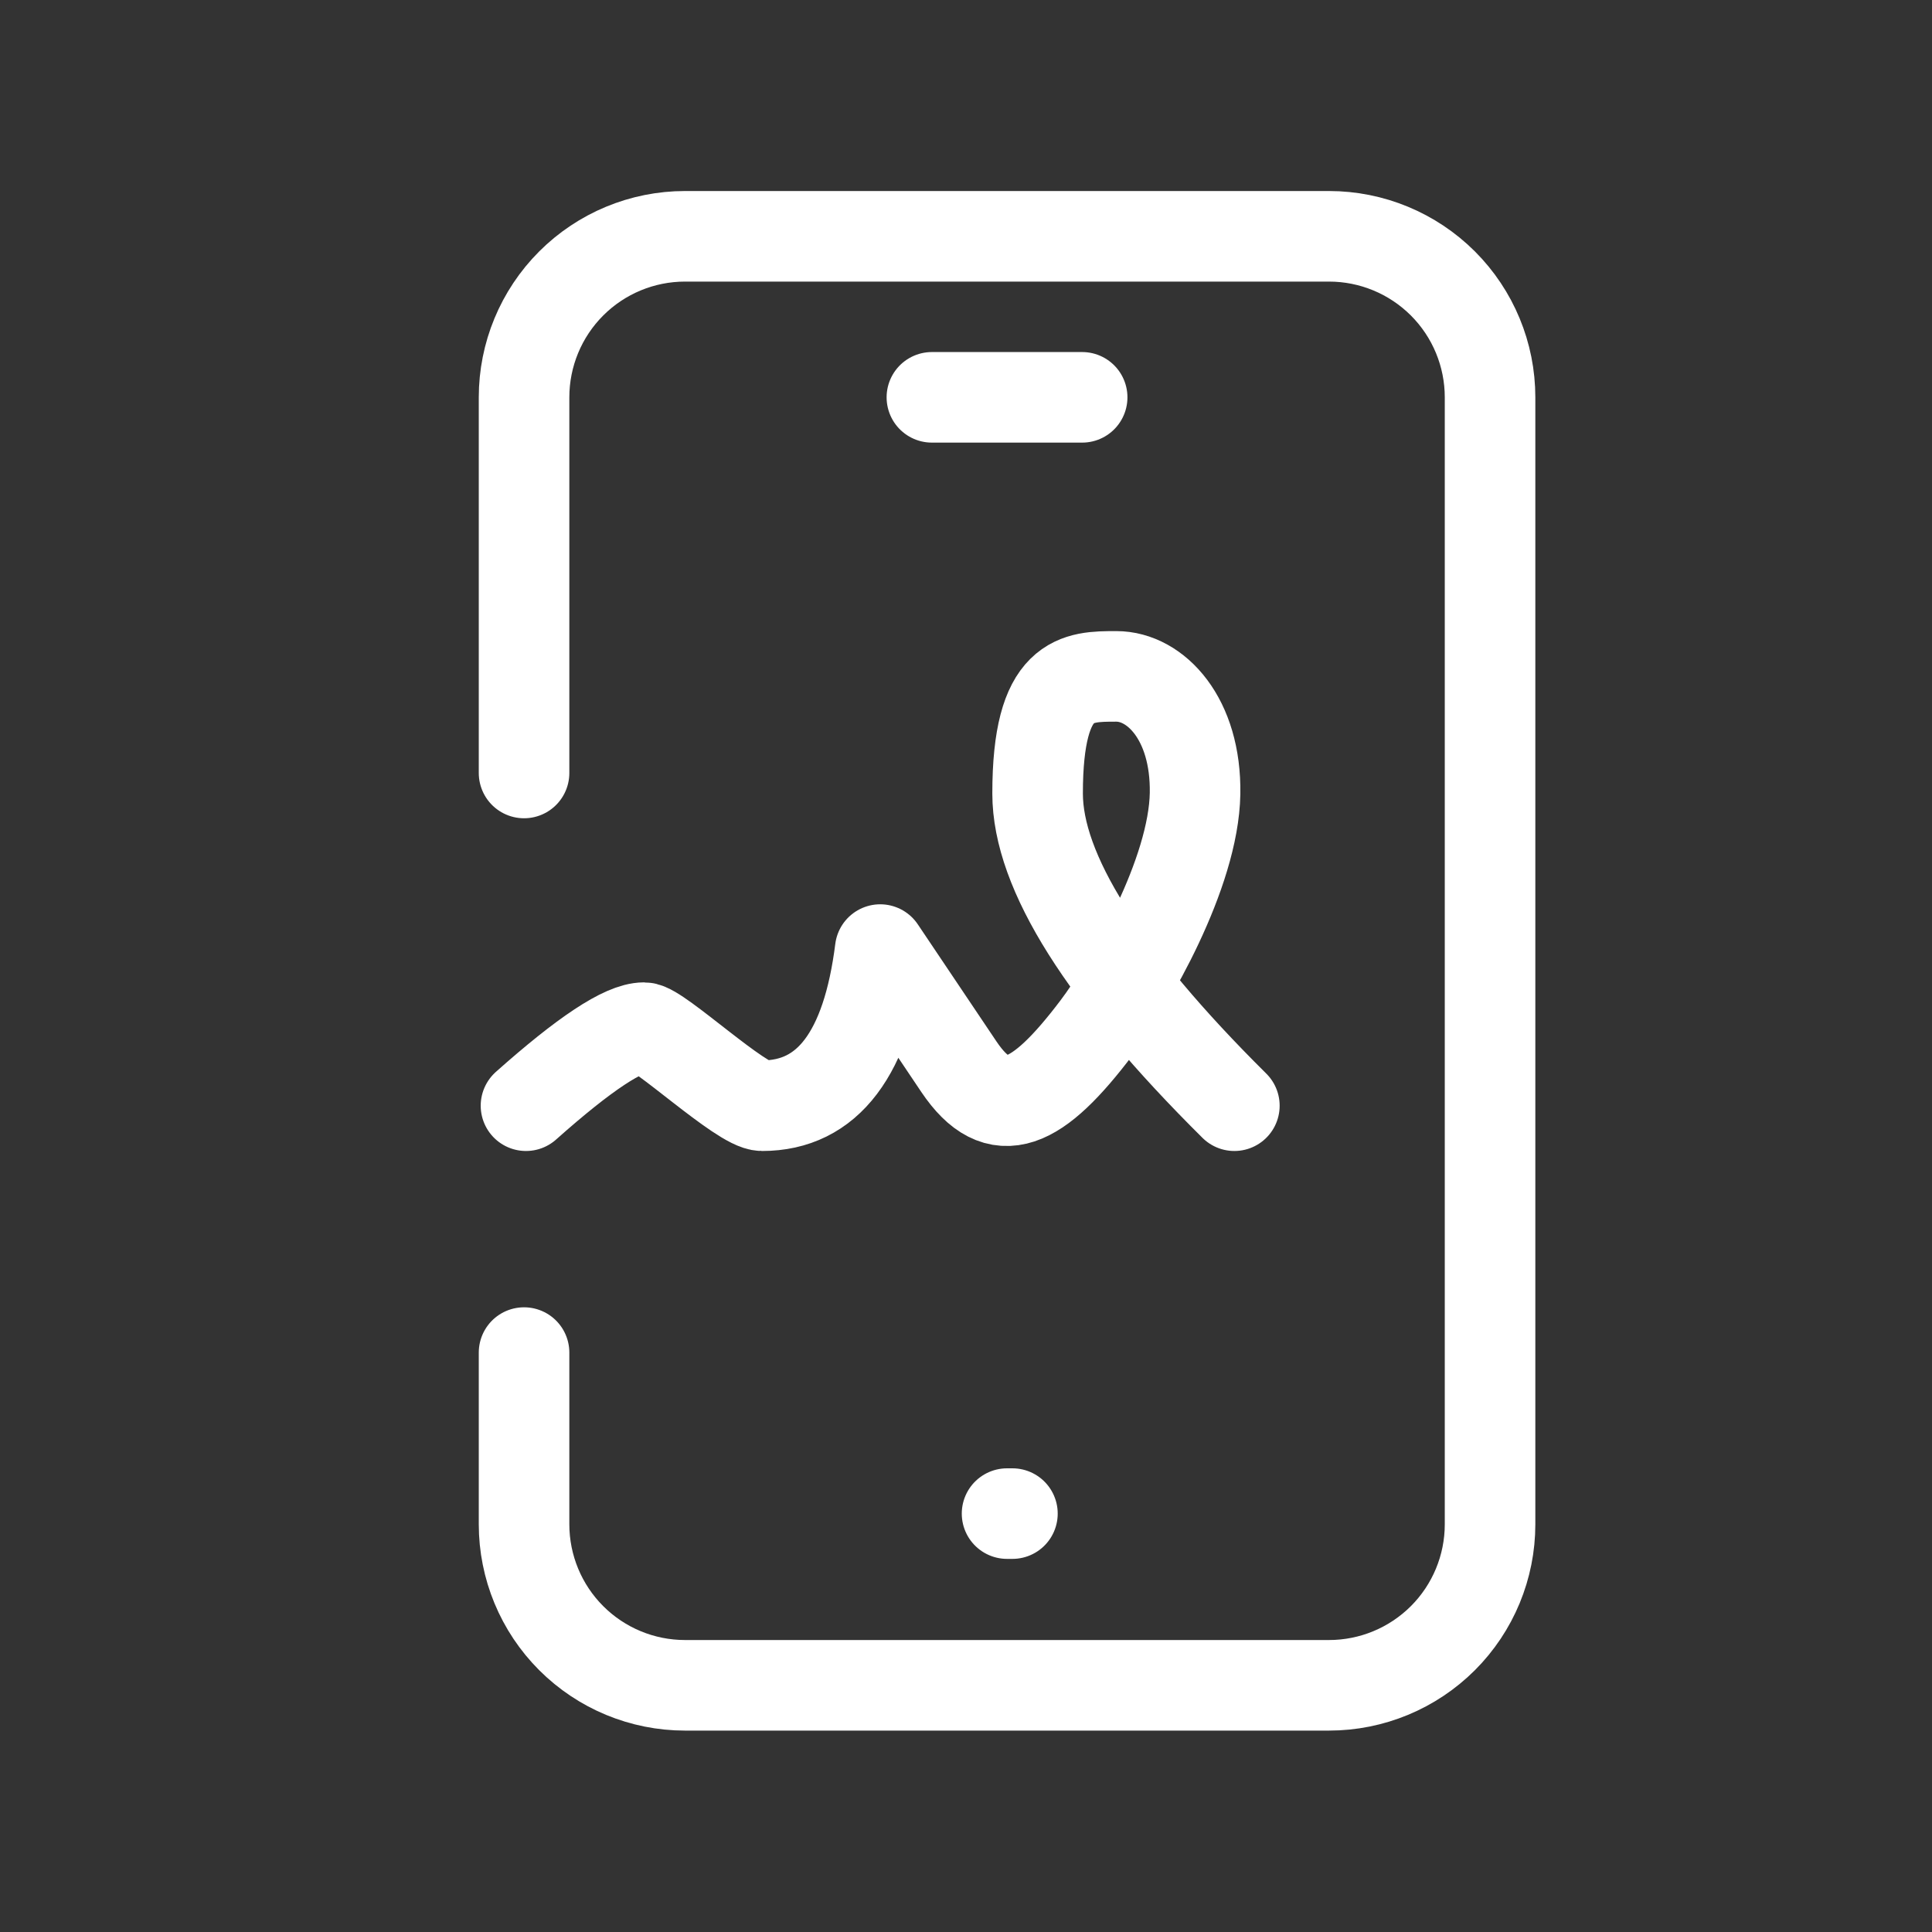
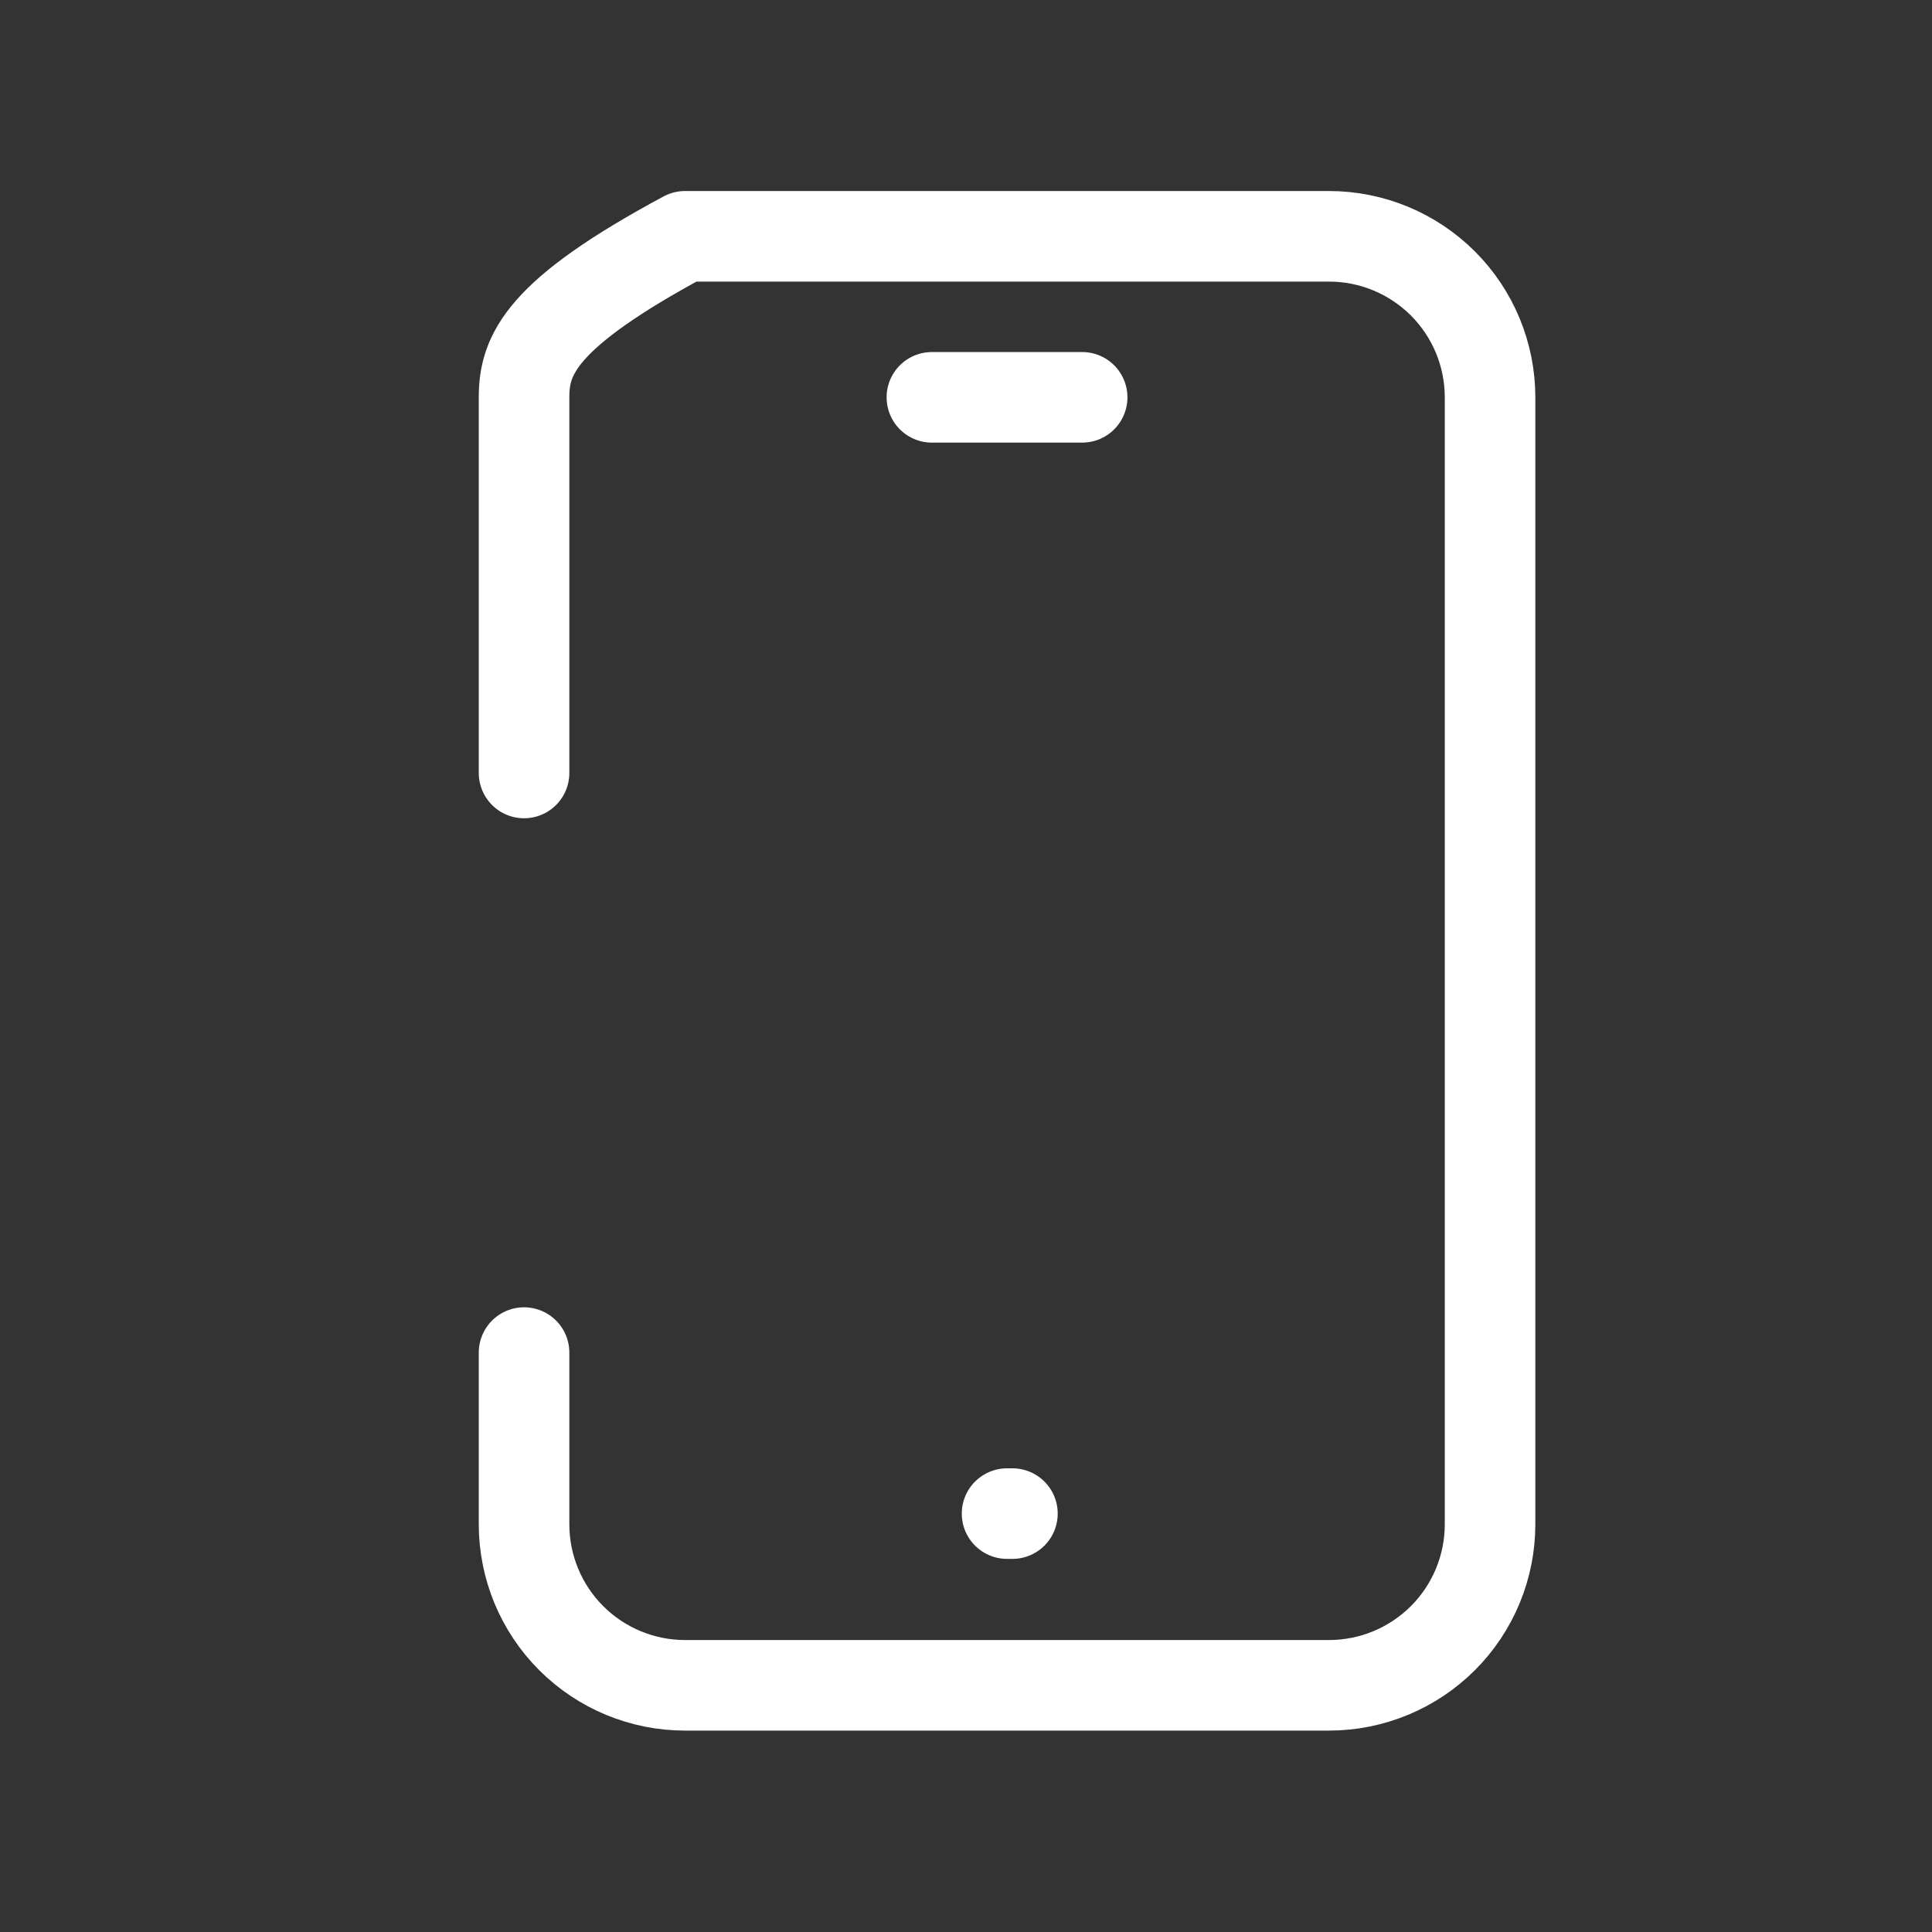
<svg xmlns="http://www.w3.org/2000/svg" width="32" height="32" viewBox="0 0 32 32" fill="none">
  <rect x="0" y="0" width="32" height="32" fill="#333333" stroke="none" />
-   <path d="M15.435 6.581H17.924M16.68 25.07H16.769M8.68 22.403V25.247C8.68 25.955 8.961 26.633 9.461 27.133C9.961 27.633 10.639 27.914 11.346 27.914H22.013C22.72 27.914 23.398 27.633 23.899 27.133C24.399 26.633 24.68 25.955 24.68 25.247V6.581C24.68 5.873 24.399 5.195 23.899 4.695C23.398 4.195 22.72 3.914 22.013 3.914H11.346C10.639 3.914 9.961 4.195 9.461 4.695C8.961 5.195 8.68 5.873 8.68 6.581V12.803" stroke="white" stroke-width="1.5" stroke-linecap="round" stroke-linejoin="round" />
-   <path d="M20.445 18.314C18.273 16.16 17.186 14.435 17.186 13.143C17.186 11.203 17.838 11.203 18.49 11.203C19.142 11.203 19.814 11.905 19.794 13.143C19.771 14.466 18.713 16.295 18.164 17.021C17.186 18.314 16.534 18.637 15.882 17.668L14.579 15.728C14.362 17.453 13.71 18.314 12.623 18.314C12.278 18.314 10.903 17.021 10.668 17.021C10.331 17.021 9.679 17.453 8.712 18.314" stroke="white" stroke-width="1.5" stroke-linecap="round" stroke-linejoin="round" />
+   <path d="M15.435 6.581H17.924M16.68 25.07H16.769M8.68 22.403V25.247C8.68 25.955 8.961 26.633 9.461 27.133C9.961 27.633 10.639 27.914 11.346 27.914H22.013C22.72 27.914 23.398 27.633 23.899 27.133C24.399 26.633 24.68 25.955 24.68 25.247V6.581C24.68 5.873 24.399 5.195 23.899 4.695C23.398 4.195 22.72 3.914 22.013 3.914H11.346C8.961 5.195 8.68 5.873 8.68 6.581V12.803" stroke="white" stroke-width="1.5" stroke-linecap="round" stroke-linejoin="round" />
</svg>